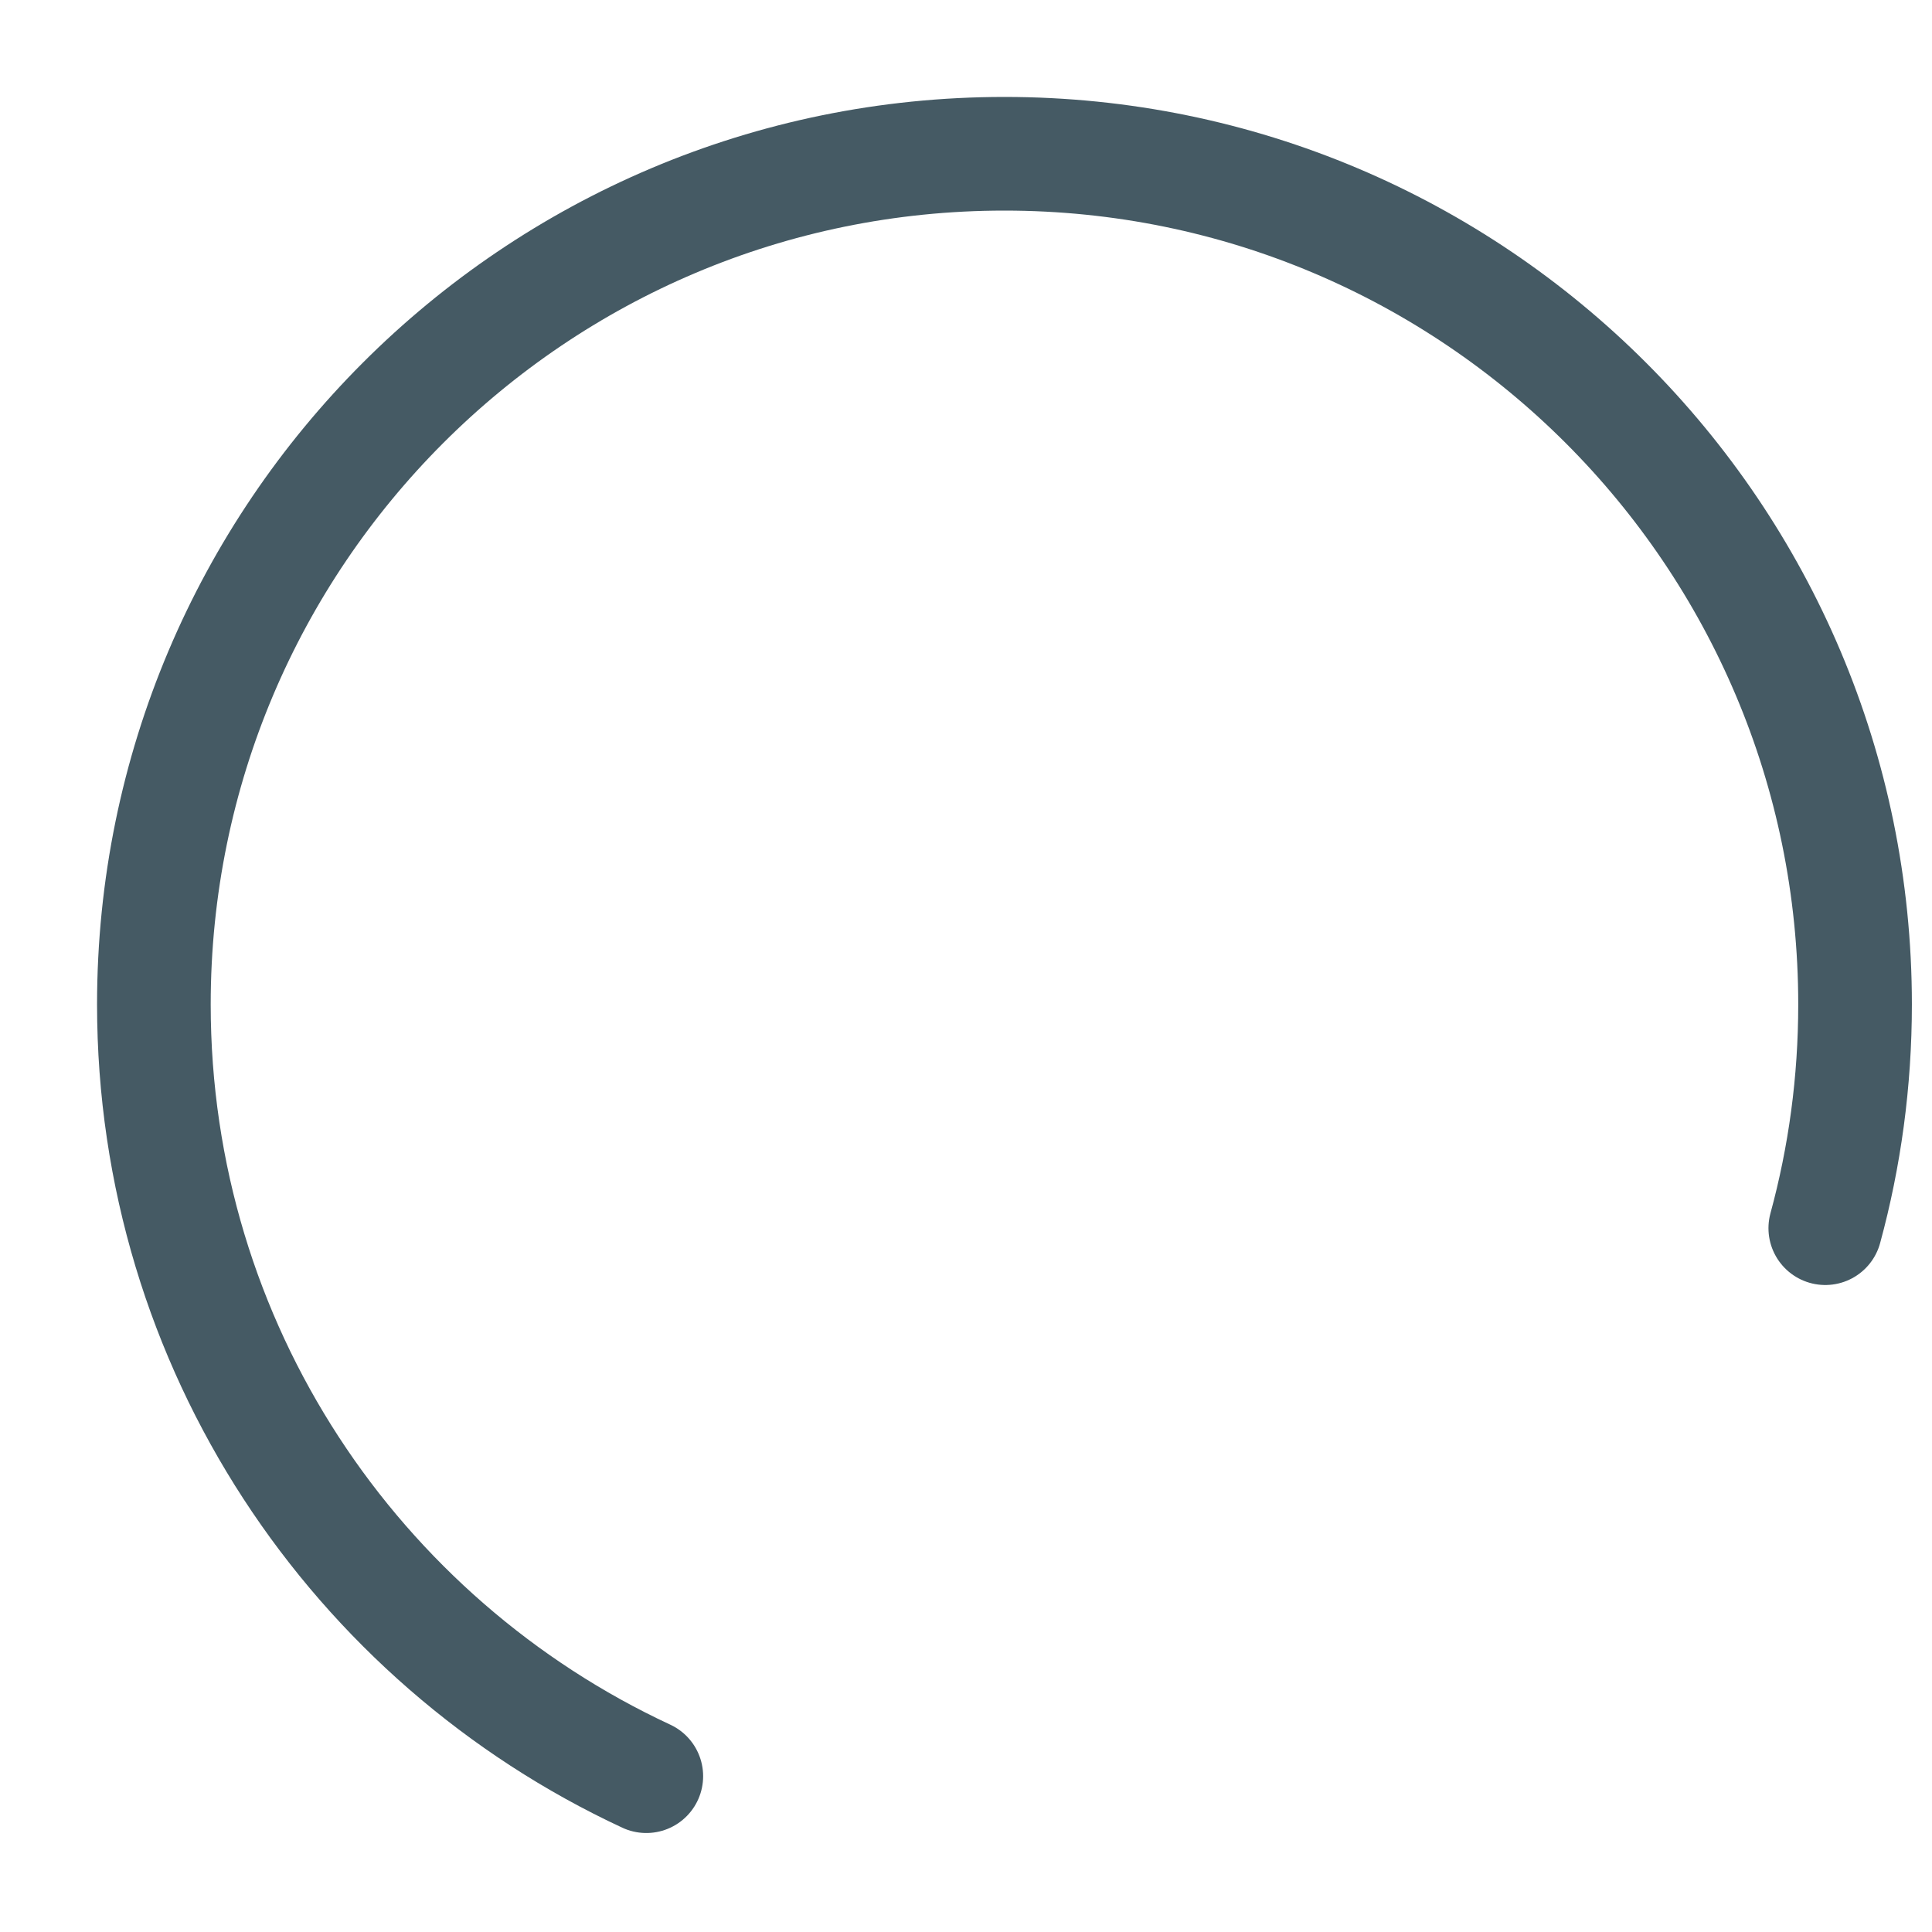
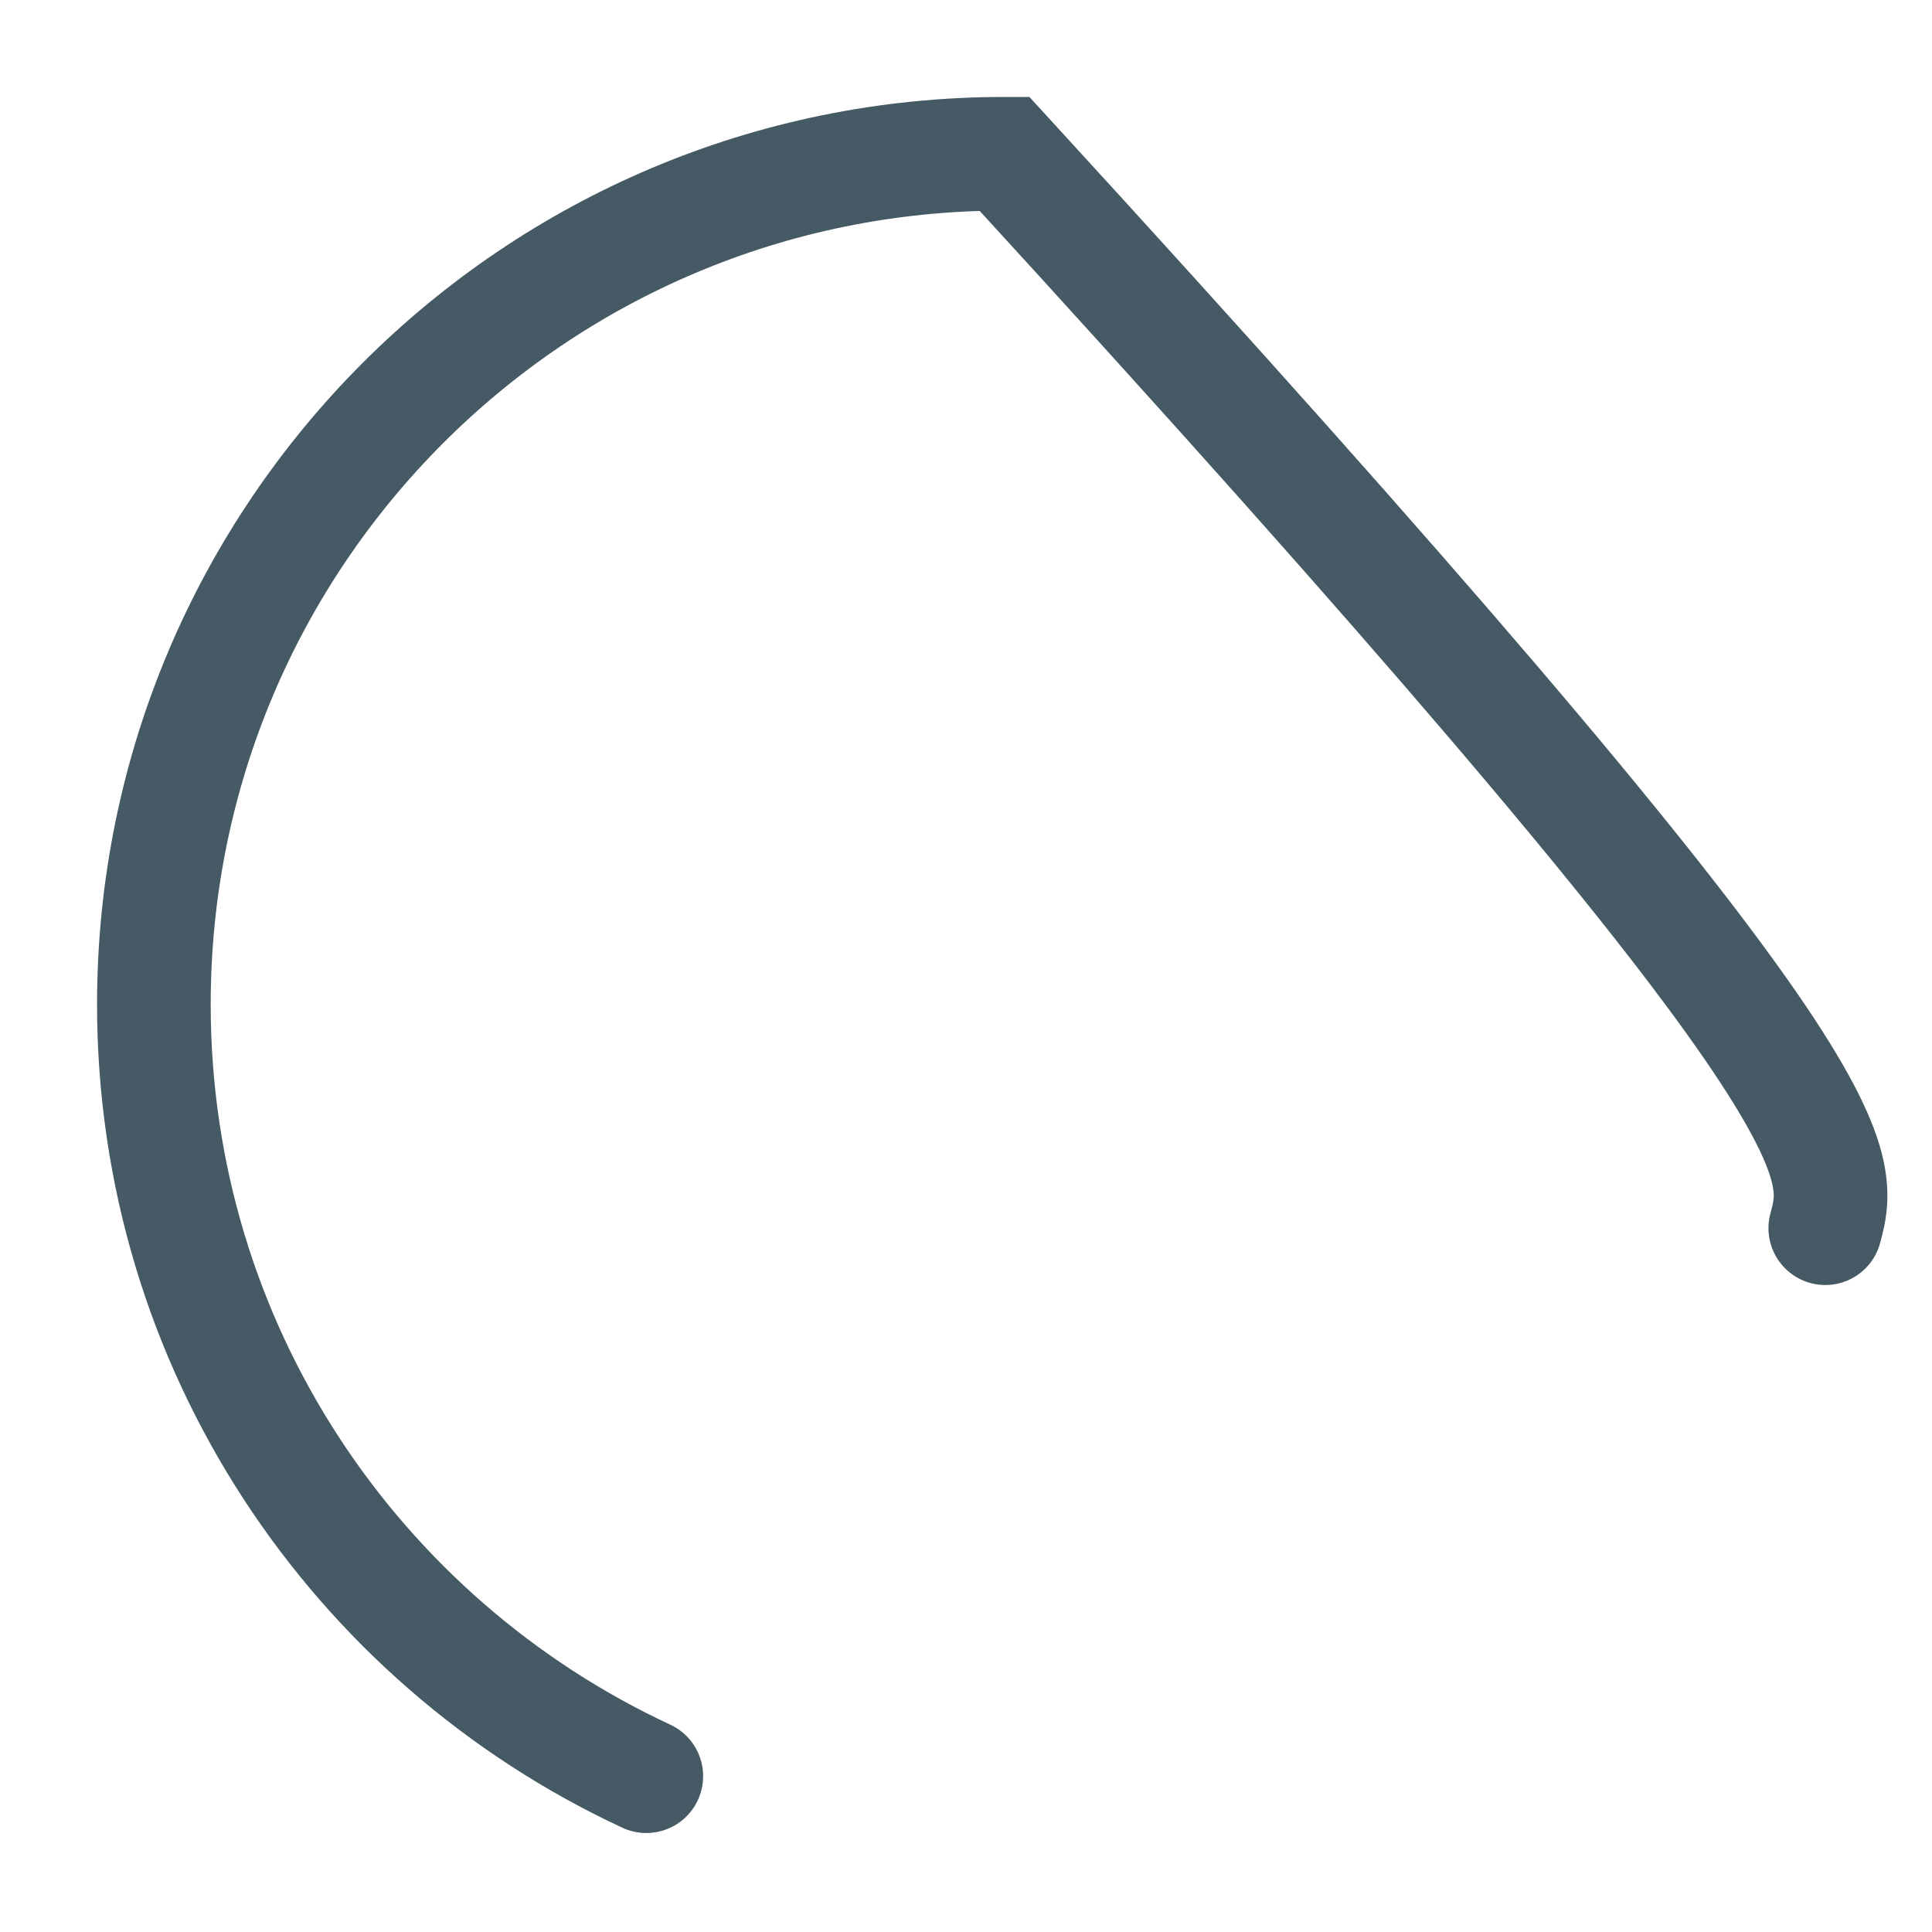
<svg xmlns="http://www.w3.org/2000/svg" width="17" height="17" viewBox="0 0 17 17" fill="none">
-   <path d="M5.687 15.629C3.128 14.439 1.354 11.846 1.354 8.838C1.354 4.704 4.705 1.353 8.838 1.353C12.972 1.353 16.323 4.704 16.323 8.838C16.323 9.519 16.232 10.18 16.061 10.807" stroke="#455A64" stroke-linecap="round" />
+   <path d="M5.687 15.629C3.128 14.439 1.354 11.846 1.354 8.838C1.354 4.704 4.705 1.353 8.838 1.353C16.323 9.519 16.232 10.18 16.061 10.807" stroke="#455A64" stroke-linecap="round" />
</svg>